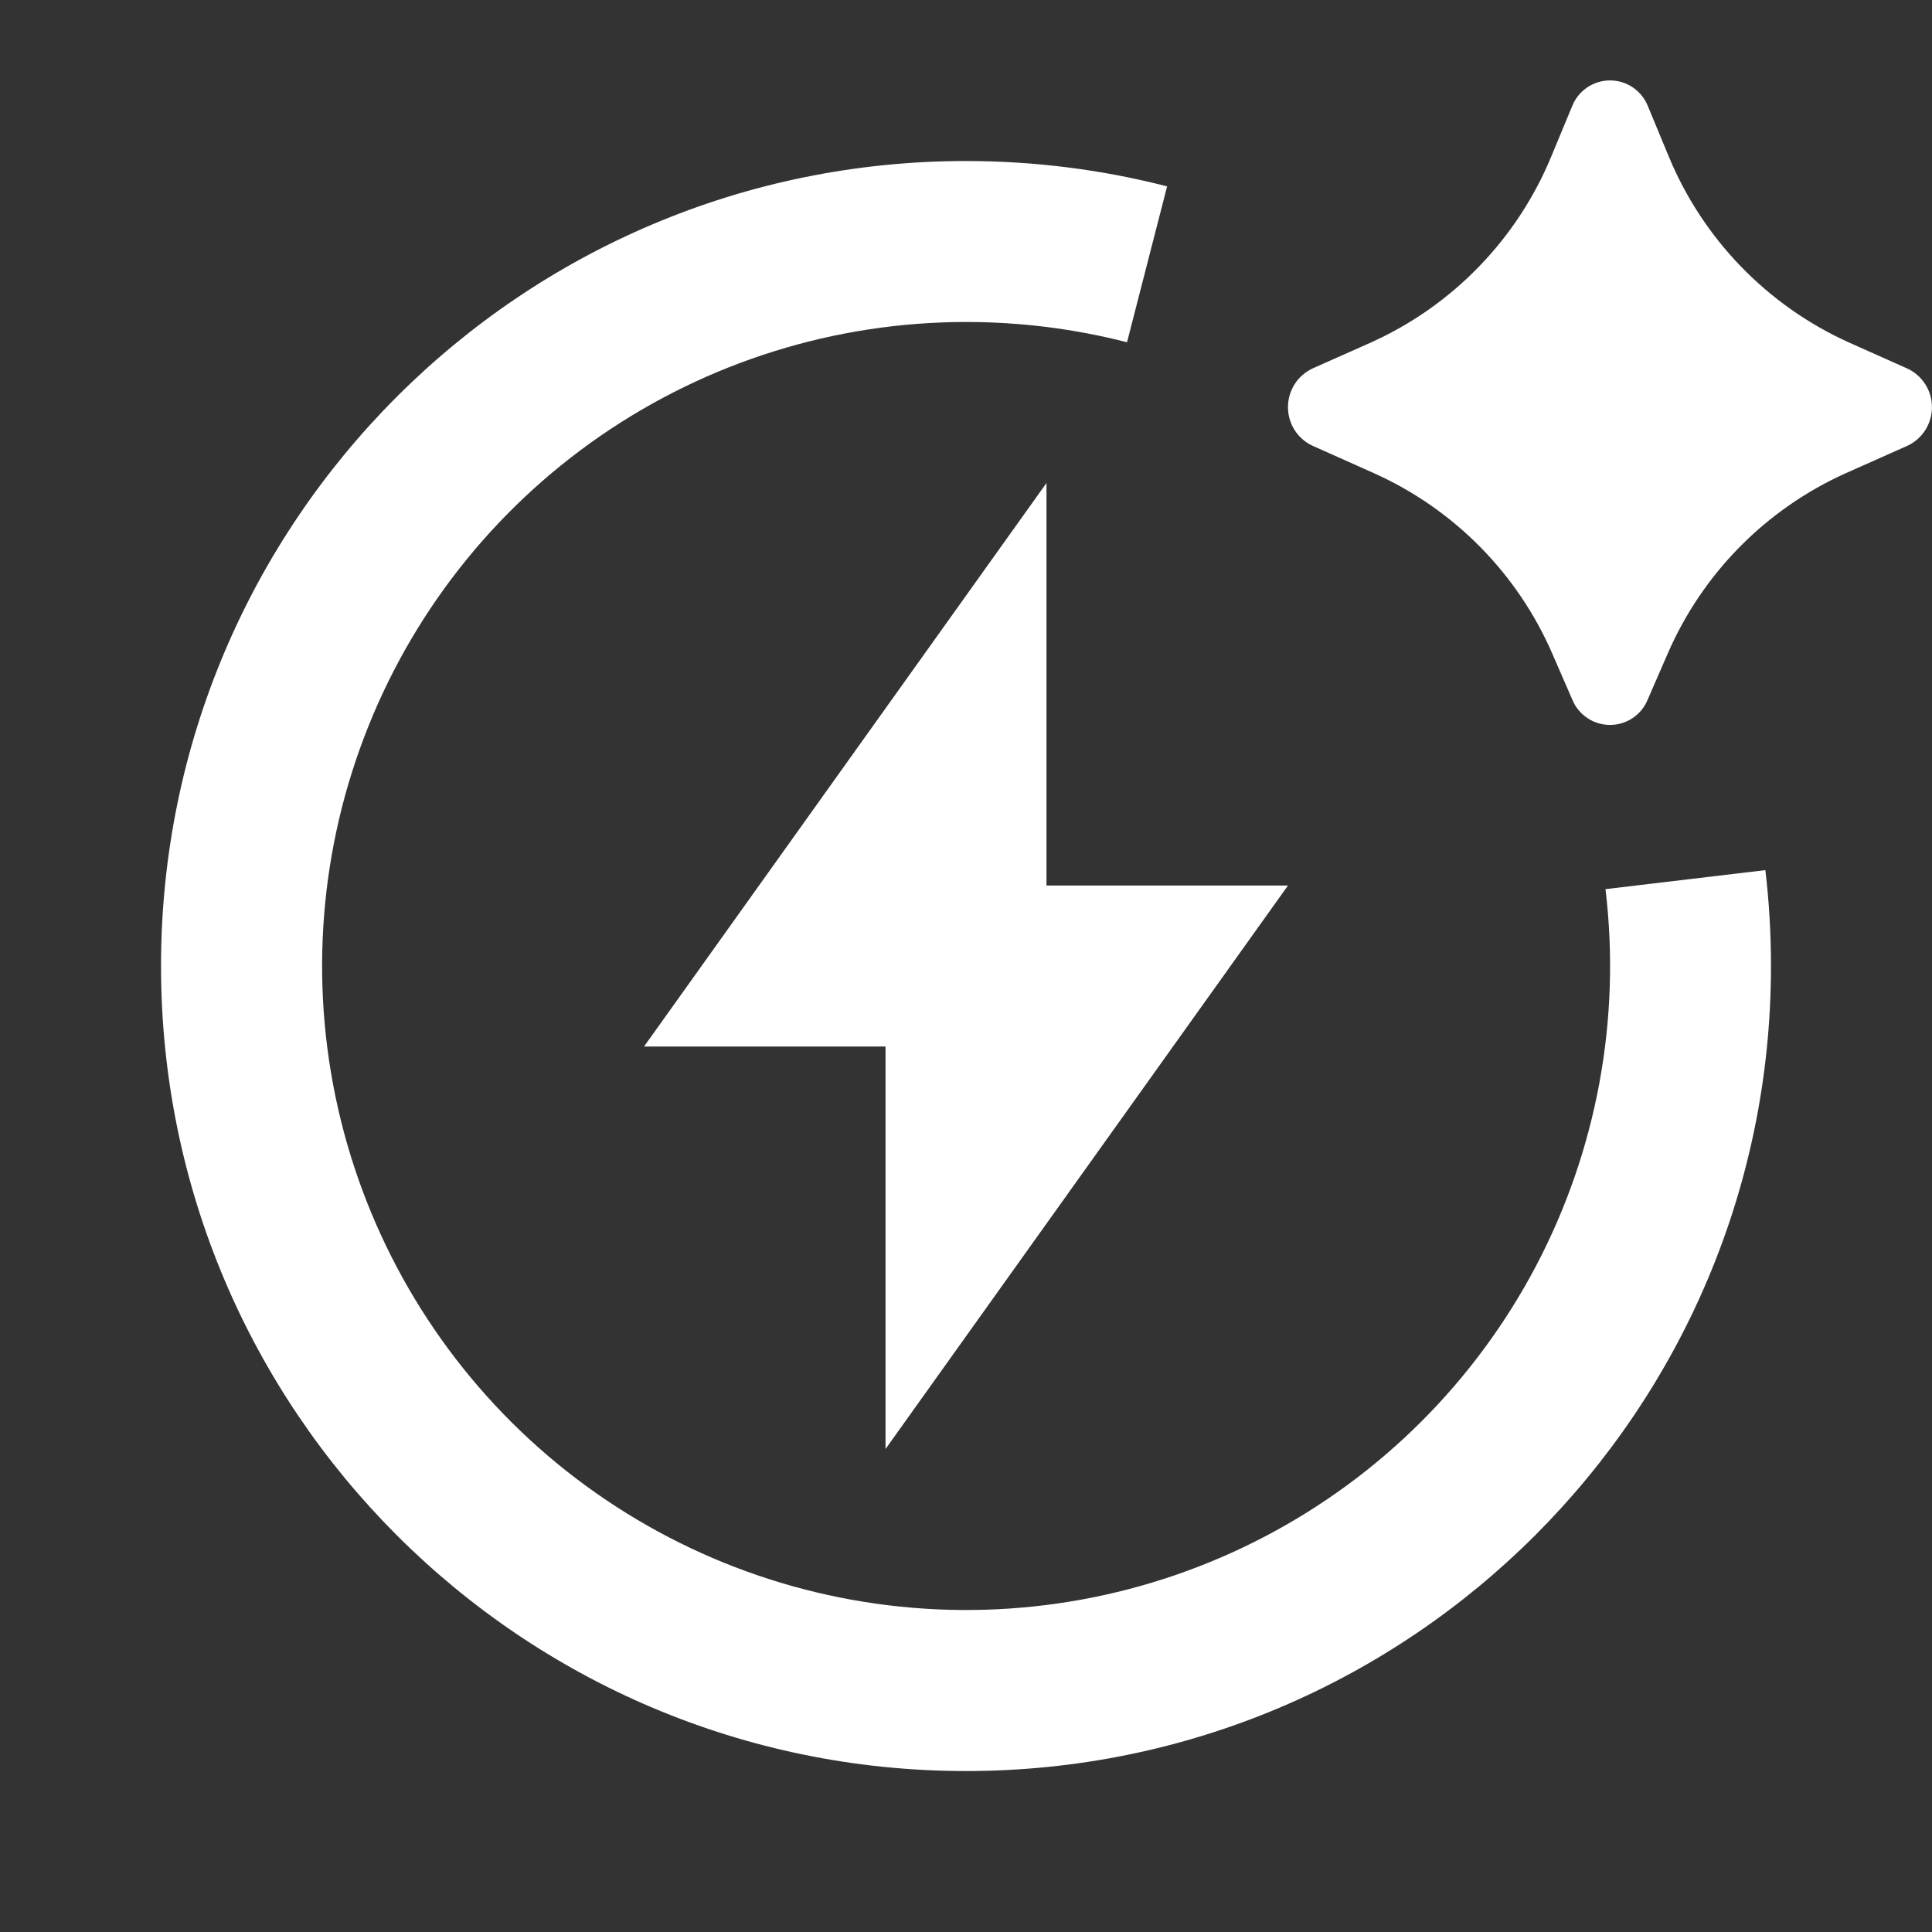
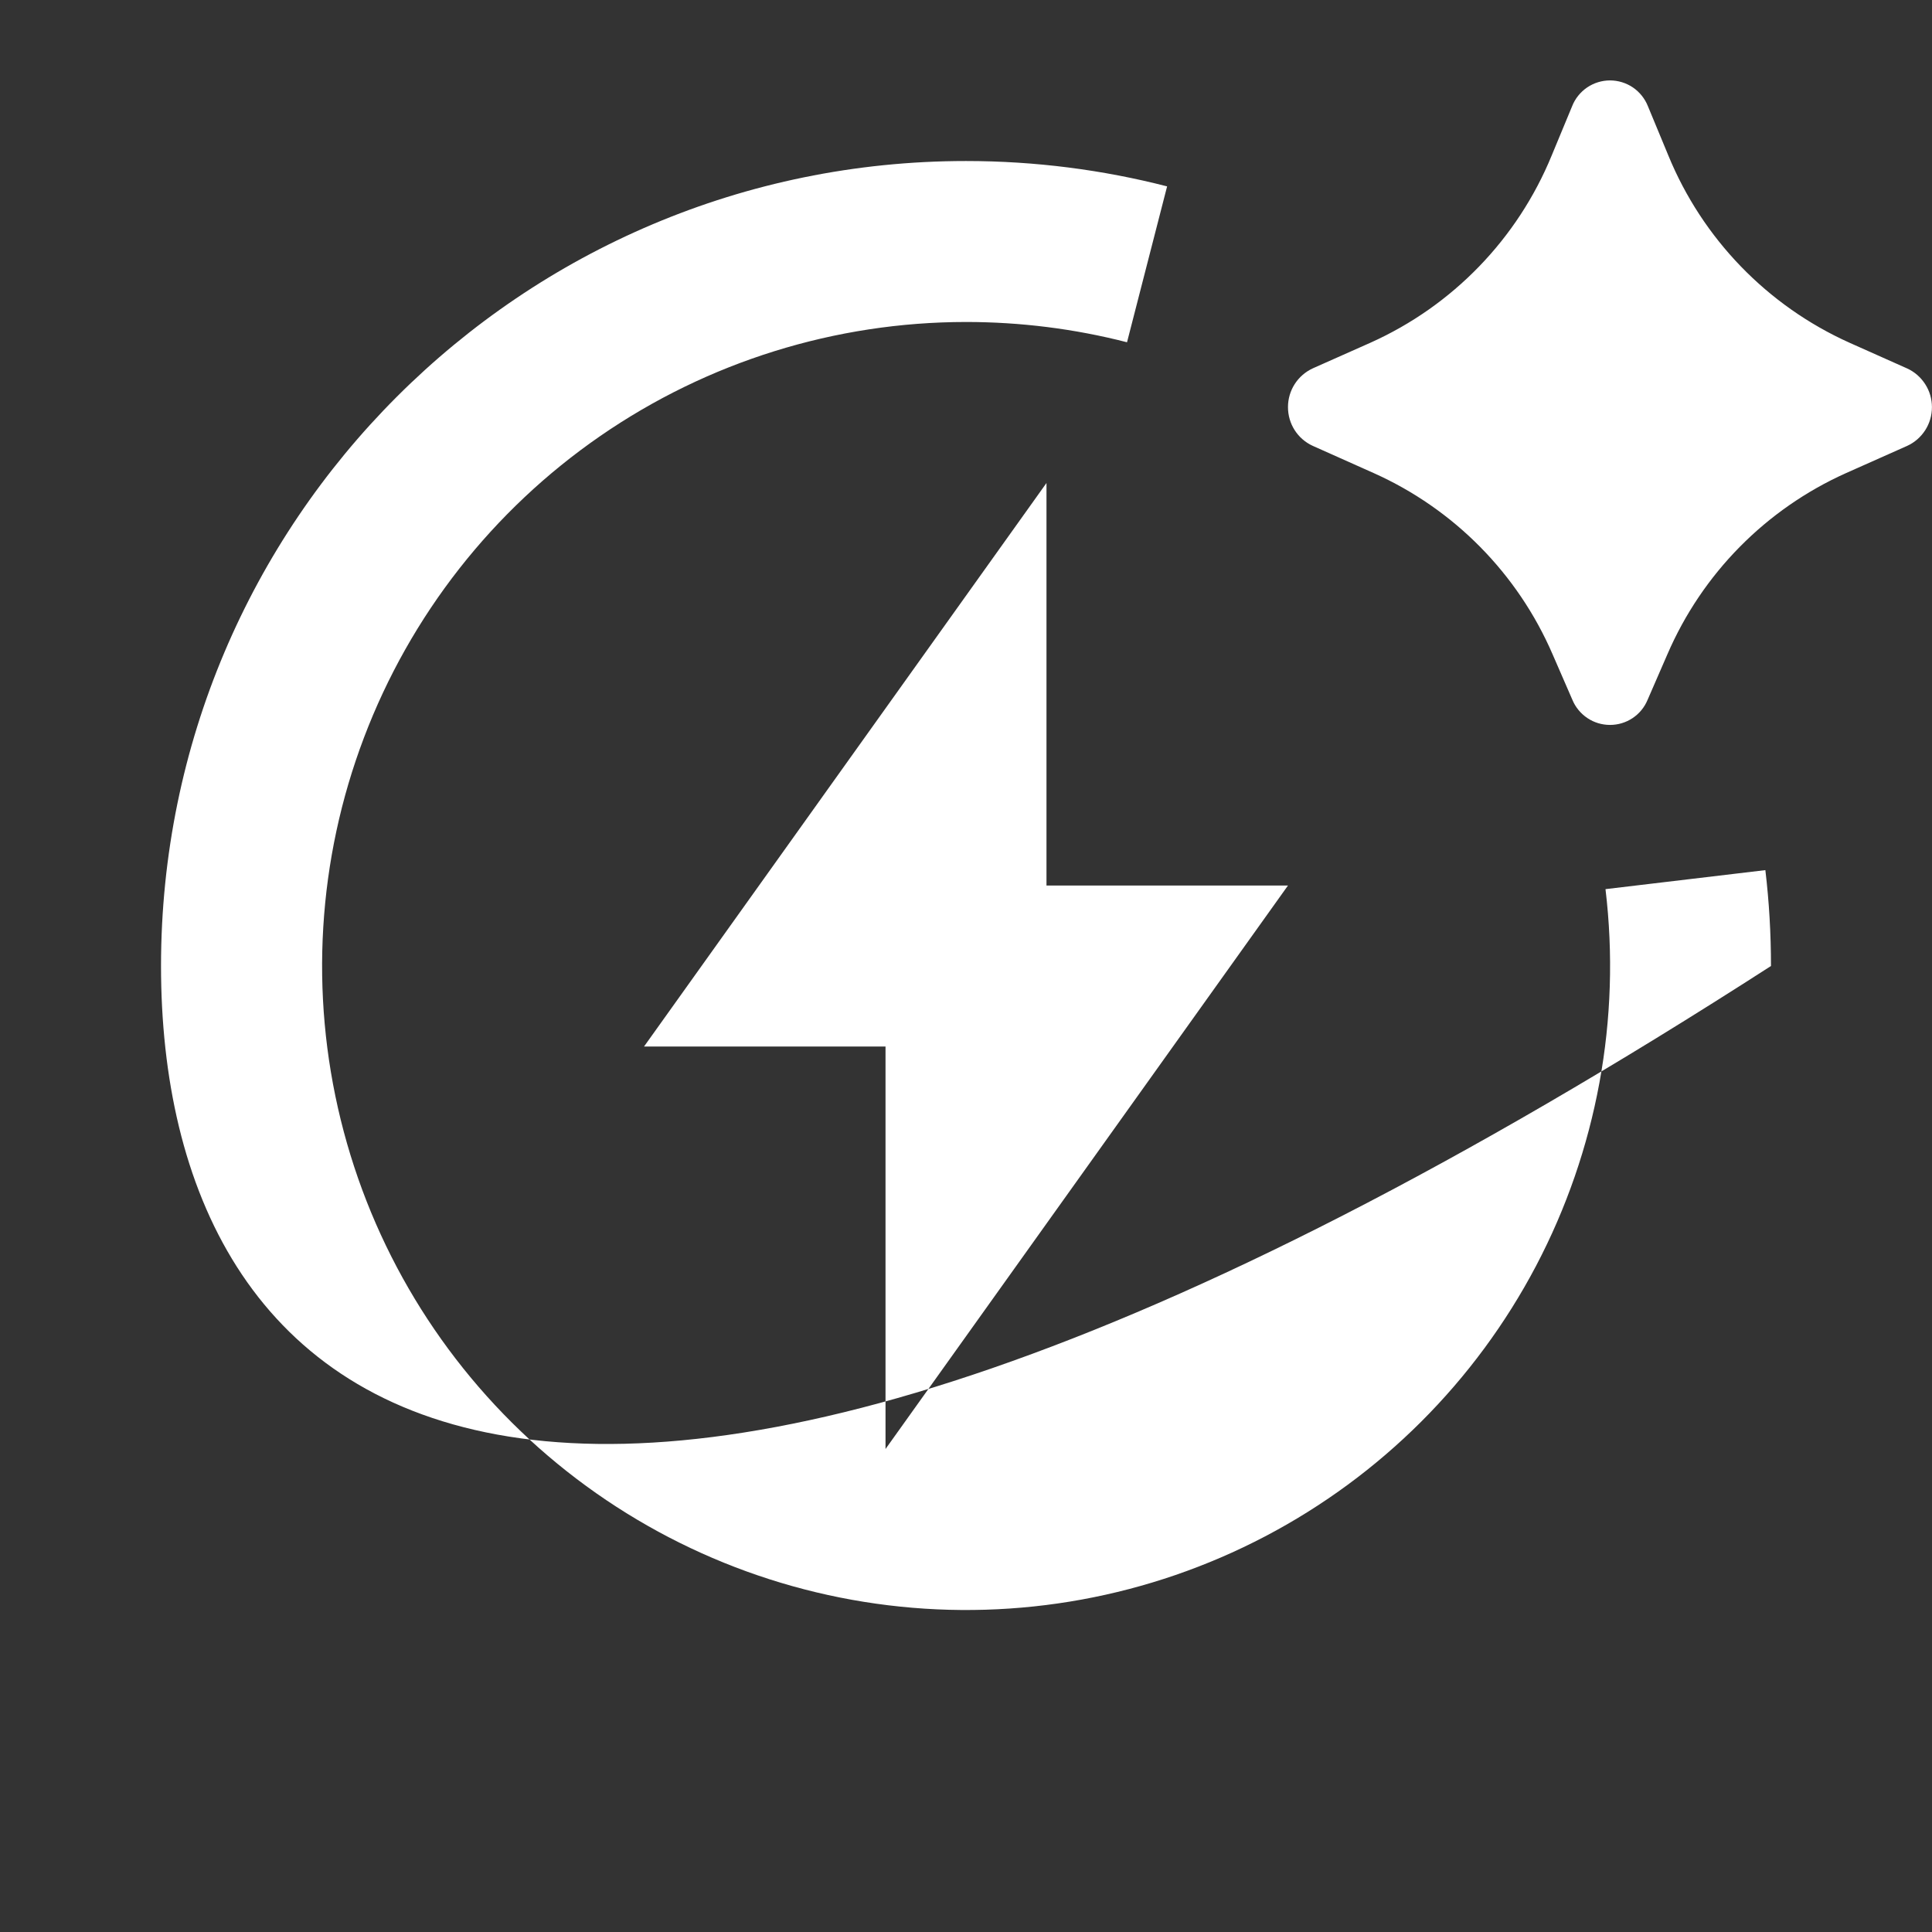
<svg xmlns="http://www.w3.org/2000/svg" width="32" height="32" viewBox="0 0 32 32" fill="none">
  <rect x="0" y="0" width="32" height="32" fill="#333333" stroke="none" />
-   <path d="M27.617 10.838L27.289 11.592C27.238 11.715 27.152 11.82 27.041 11.894C26.93 11.968 26.8 12.007 26.667 12.007C26.534 12.007 26.403 11.968 26.293 11.894C26.182 11.82 26.095 11.715 26.044 11.592L25.716 10.838C25.139 9.502 24.083 8.432 22.756 7.837L21.744 7.385C21.621 7.329 21.517 7.239 21.444 7.125C21.371 7.011 21.333 6.879 21.333 6.743C21.333 6.608 21.371 6.476 21.444 6.362C21.517 6.248 21.621 6.158 21.744 6.101L22.7 5.676C24.061 5.065 25.135 3.955 25.701 2.575L26.039 1.76C26.088 1.634 26.175 1.526 26.287 1.449C26.399 1.373 26.531 1.332 26.667 1.332C26.802 1.332 26.935 1.373 27.047 1.449C27.159 1.526 27.245 1.634 27.295 1.76L27.632 2.573C28.198 3.954 29.272 5.064 30.632 5.676L31.589 6.103C31.712 6.159 31.815 6.25 31.888 6.364C31.961 6.477 31.999 6.609 31.999 6.744C31.999 6.879 31.961 7.011 31.888 7.125C31.815 7.238 31.712 7.329 31.589 7.385L30.576 7.836C29.249 8.431 28.193 9.502 27.617 10.838ZM16 5.333C13.836 5.334 11.723 5.992 9.942 7.222C8.161 8.451 6.796 10.193 6.029 12.216C5.261 14.239 5.127 16.448 5.644 18.549C6.161 20.651 7.305 22.545 8.924 23.981C10.543 25.416 12.561 26.326 14.709 26.588C16.857 26.851 19.034 26.453 20.951 25.449C22.868 24.445 24.434 22.882 25.442 20.967C26.449 19.052 26.85 16.875 26.592 14.727L29.24 14.412C29.302 14.934 29.333 15.463 29.333 16C29.333 23.364 23.364 29.334 16 29.334C8.636 29.334 2.667 23.364 2.667 16C2.667 8.636 8.636 2.667 16 2.667C17.148 2.667 18.265 2.813 19.331 3.087L18.667 5.669C17.796 5.445 16.899 5.333 16 5.333ZM17.333 14.667H21.333L14.667 24V17.334H10.667L17.333 8V14.667Z" fill="white" />
+   <path d="M27.617 10.838L27.289 11.592C27.238 11.715 27.152 11.82 27.041 11.894C26.93 11.968 26.8 12.007 26.667 12.007C26.534 12.007 26.403 11.968 26.293 11.894C26.182 11.82 26.095 11.715 26.044 11.592L25.716 10.838C25.139 9.502 24.083 8.432 22.756 7.837L21.744 7.385C21.621 7.329 21.517 7.239 21.444 7.125C21.371 7.011 21.333 6.879 21.333 6.743C21.333 6.608 21.371 6.476 21.444 6.362C21.517 6.248 21.621 6.158 21.744 6.101L22.7 5.676C24.061 5.065 25.135 3.955 25.701 2.575L26.039 1.76C26.088 1.634 26.175 1.526 26.287 1.449C26.399 1.373 26.531 1.332 26.667 1.332C26.802 1.332 26.935 1.373 27.047 1.449C27.159 1.526 27.245 1.634 27.295 1.76L27.632 2.573C28.198 3.954 29.272 5.064 30.632 5.676L31.589 6.103C31.712 6.159 31.815 6.25 31.888 6.364C31.961 6.477 31.999 6.609 31.999 6.744C31.999 6.879 31.961 7.011 31.888 7.125C31.815 7.238 31.712 7.329 31.589 7.385L30.576 7.836C29.249 8.431 28.193 9.502 27.617 10.838ZM16 5.333C13.836 5.334 11.723 5.992 9.942 7.222C8.161 8.451 6.796 10.193 6.029 12.216C5.261 14.239 5.127 16.448 5.644 18.549C6.161 20.651 7.305 22.545 8.924 23.981C10.543 25.416 12.561 26.326 14.709 26.588C16.857 26.851 19.034 26.453 20.951 25.449C22.868 24.445 24.434 22.882 25.442 20.967C26.449 19.052 26.85 16.875 26.592 14.727L29.24 14.412C29.302 14.934 29.333 15.463 29.333 16C8.636 29.334 2.667 23.364 2.667 16C2.667 8.636 8.636 2.667 16 2.667C17.148 2.667 18.265 2.813 19.331 3.087L18.667 5.669C17.796 5.445 16.899 5.333 16 5.333ZM17.333 14.667H21.333L14.667 24V17.334H10.667L17.333 8V14.667Z" fill="white" />
</svg>